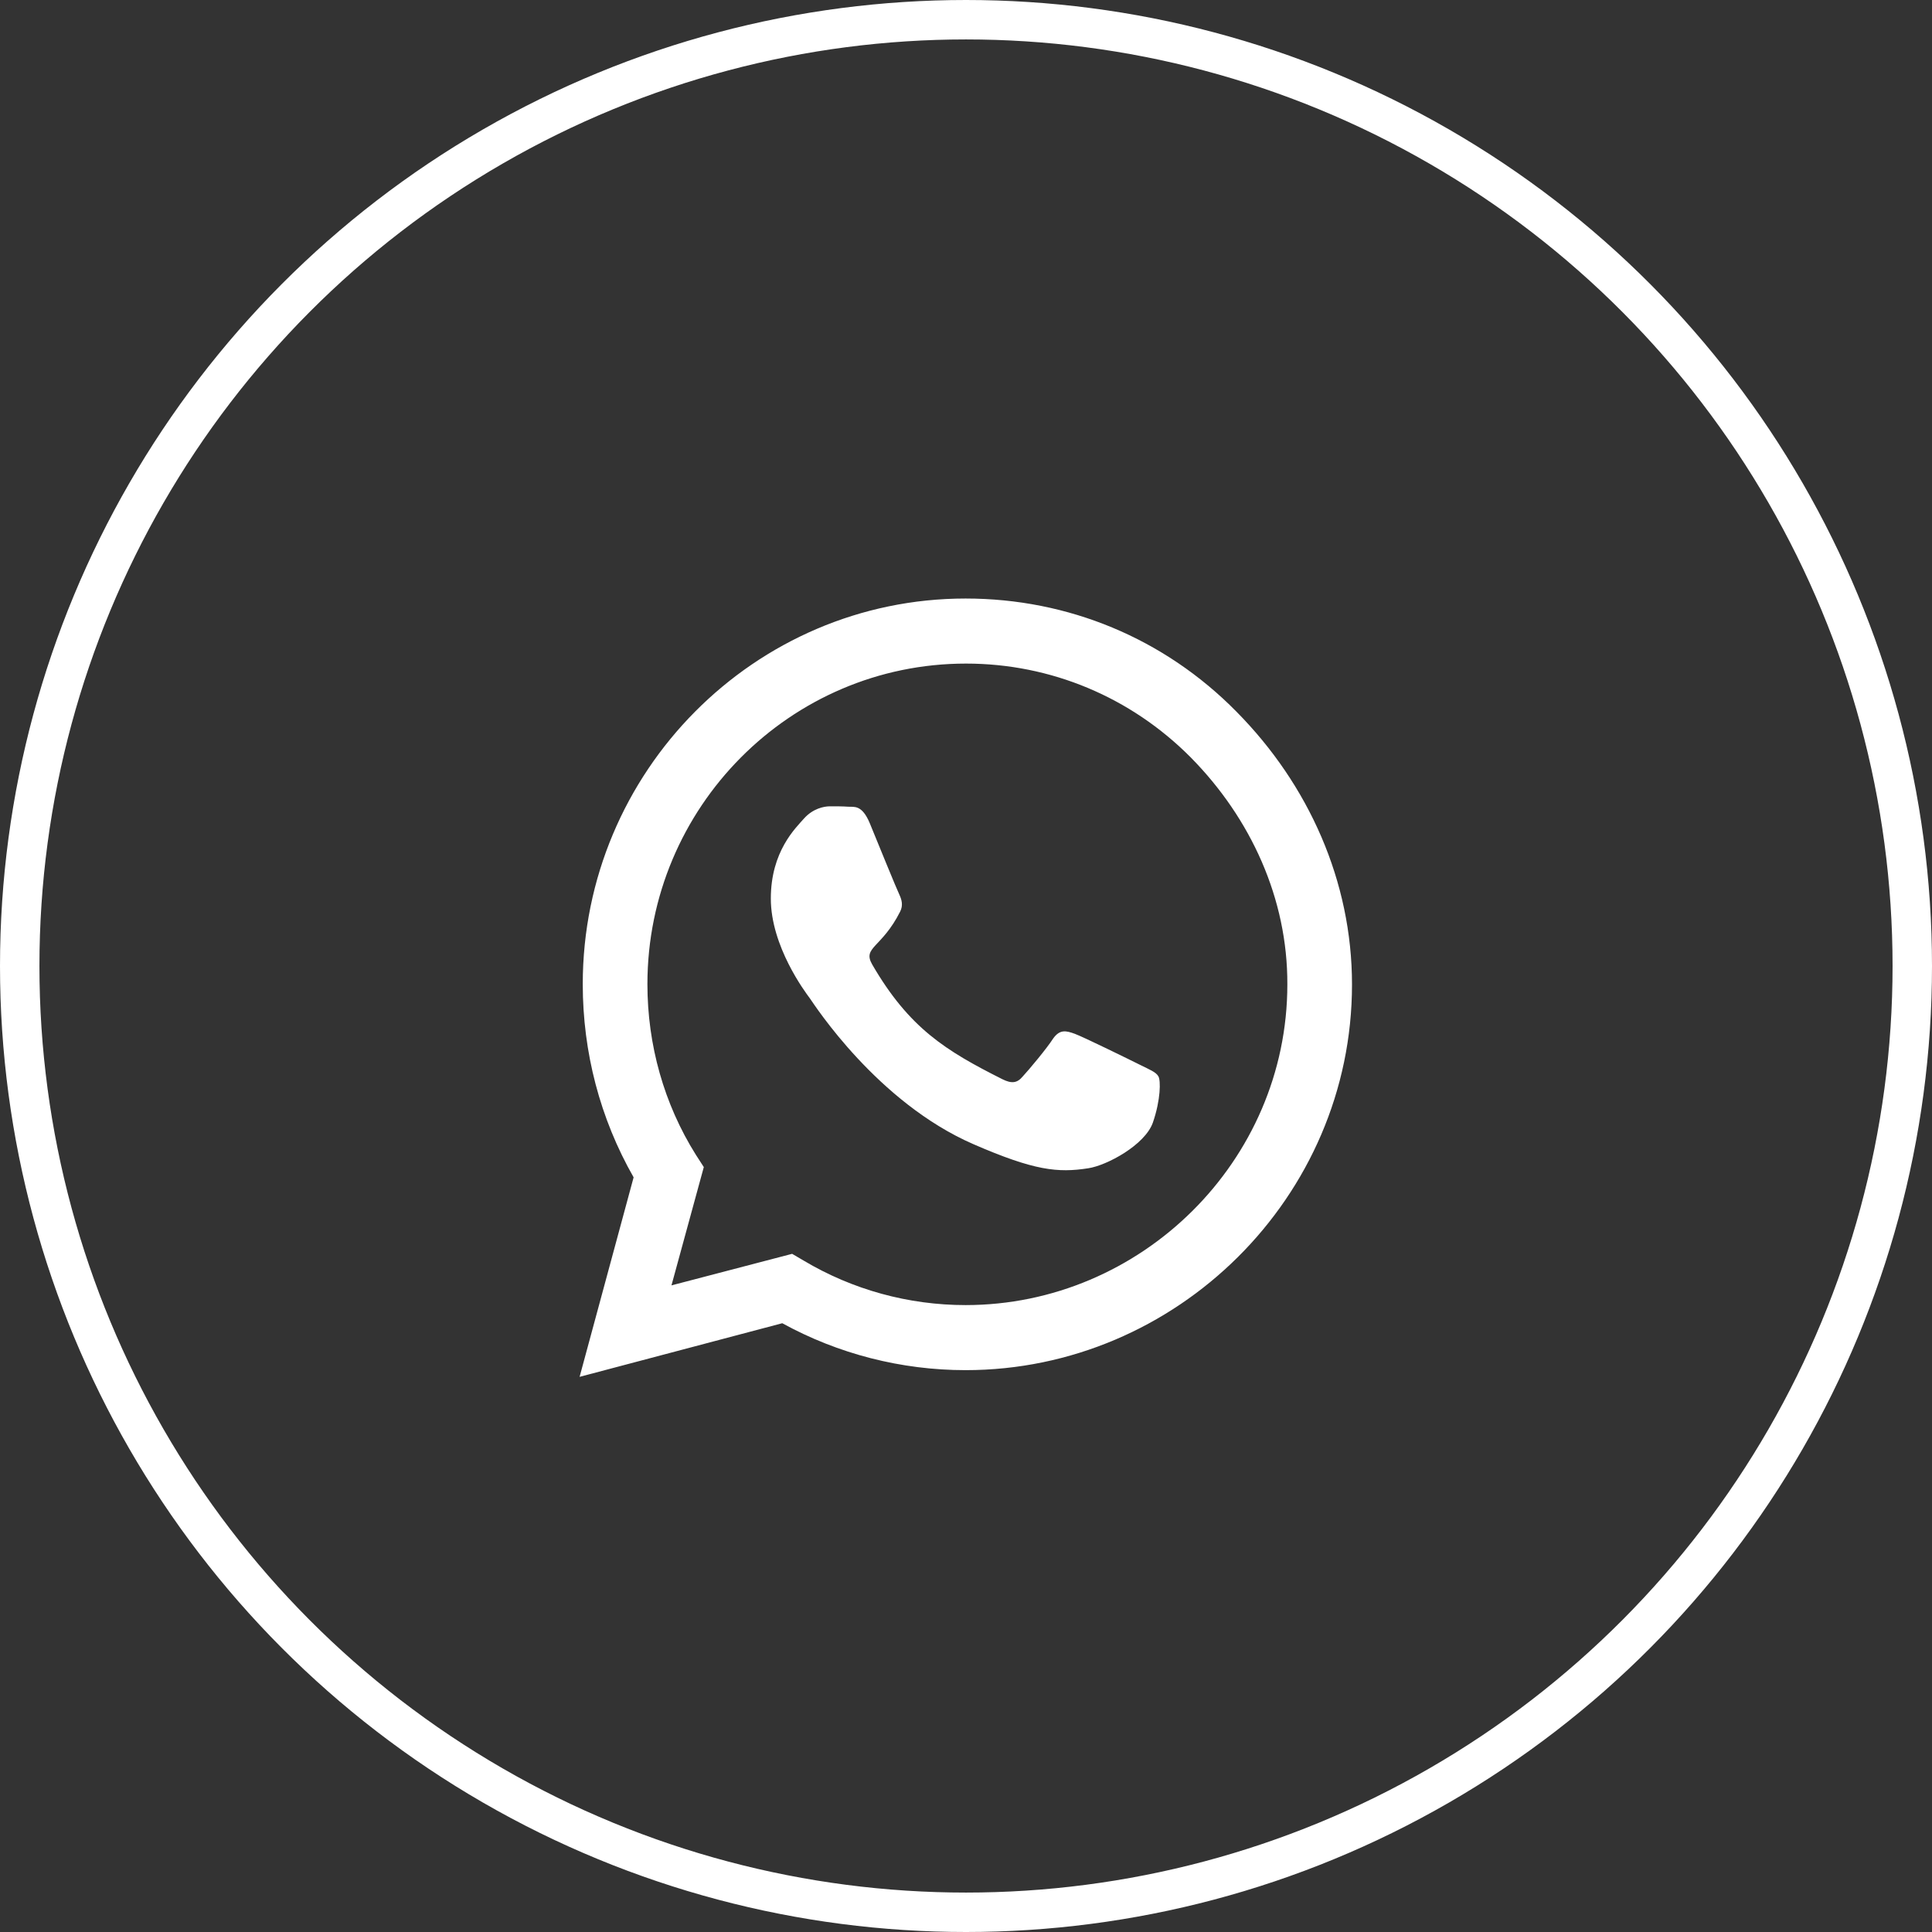
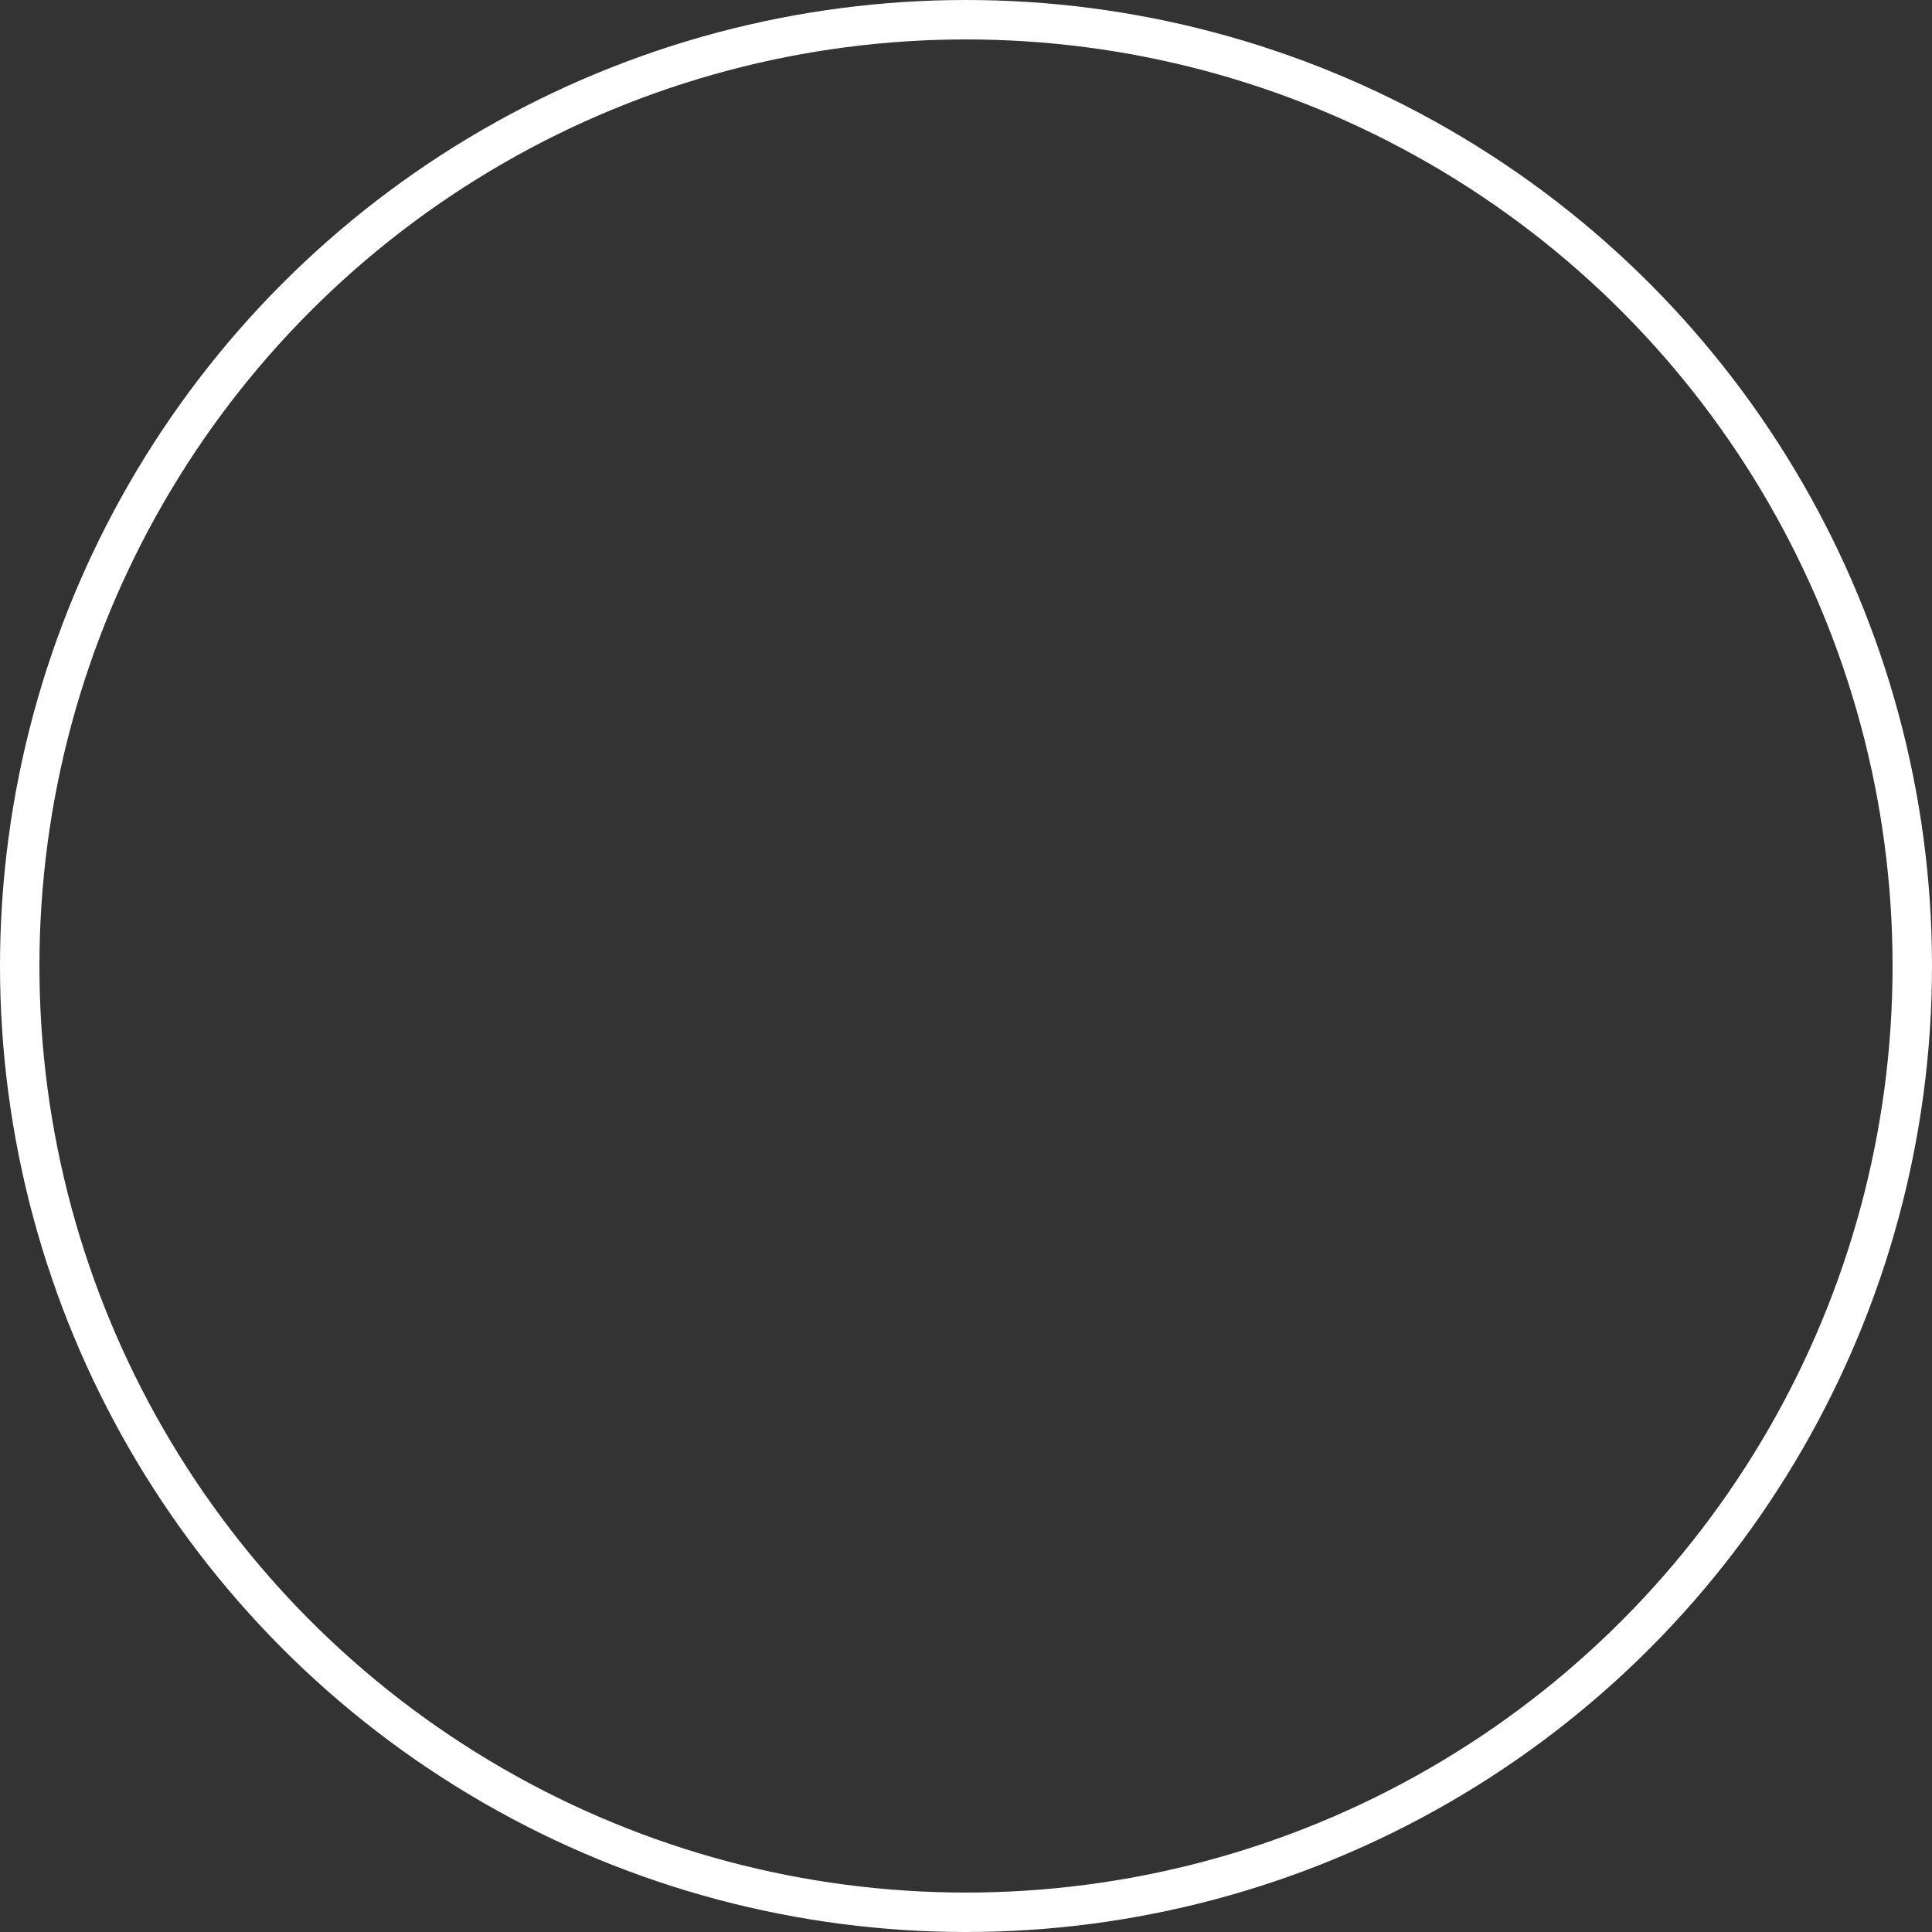
<svg xmlns="http://www.w3.org/2000/svg" width="49" height="49" viewBox="0 0 49 49" fill="none">
  <rect x="0" y="0" width="49" height="49" fill="#333333" stroke="none" />
  <desc> Created with Pixso. </desc>
  <defs />
-   <path id="wa" d="M31.36 18.05C29.53 16.19 27.09 15.18 24.49 15.18C19.14 15.18 14.78 19.57 14.78 24.96C14.78 26.69 15.22 28.37 16.07 29.86L14.7 34.92L19.84 33.56C21.26 34.34 22.86 34.75 24.49 34.75L24.49 34.75C29.84 34.75 34.29 30.36 34.29 24.97C34.29 22.35 33.19 19.9 31.36 18.05ZM24.49 33.1C23.04 33.1 21.62 32.71 20.38 31.97L20.09 31.8L17.03 32.6L17.85 29.6L17.65 29.29C16.84 28 16.42 26.5 16.42 24.96C16.42 20.48 20.04 16.83 24.5 16.83C26.65 16.83 28.68 17.68 30.2 19.21C31.72 20.75 32.66 22.79 32.65 24.97C32.65 29.45 28.94 33.1 24.49 33.1ZM28.92 27.01C28.68 26.89 27.48 26.3 27.26 26.22C27.04 26.14 26.88 26.1 26.71 26.34C26.55 26.59 26.09 27.14 25.94 27.3C25.8 27.47 25.66 27.49 25.42 27.37C23.99 26.65 23.06 26.08 22.12 24.46C21.87 24.02 22.36 24.05 22.83 23.12C22.91 22.96 22.87 22.82 22.81 22.69C22.75 22.57 22.26 21.37 22.06 20.88C21.86 20.4 21.66 20.47 21.51 20.46C21.37 20.45 21.21 20.45 21.05 20.45C20.89 20.45 20.62 20.51 20.4 20.75C20.18 21 19.55 21.59 19.55 22.79C19.55 24 20.42 25.16 20.54 25.32C20.66 25.49 22.25 27.96 24.69 29.02C26.23 29.69 26.83 29.75 27.6 29.63C28.07 29.56 29.04 29.04 29.24 28.47C29.44 27.89 29.44 27.4 29.38 27.3C29.32 27.19 29.16 27.13 28.92 27.01Z" fill="#FFFFFF" fill-opacity="1" fill-rule="nonzero" />
  <circle id="Эллипс 3" cx="24.5" cy="24.5" r="24" stroke="#FFFFFF" stroke-opacity="1" stroke-width="1" />
</svg>